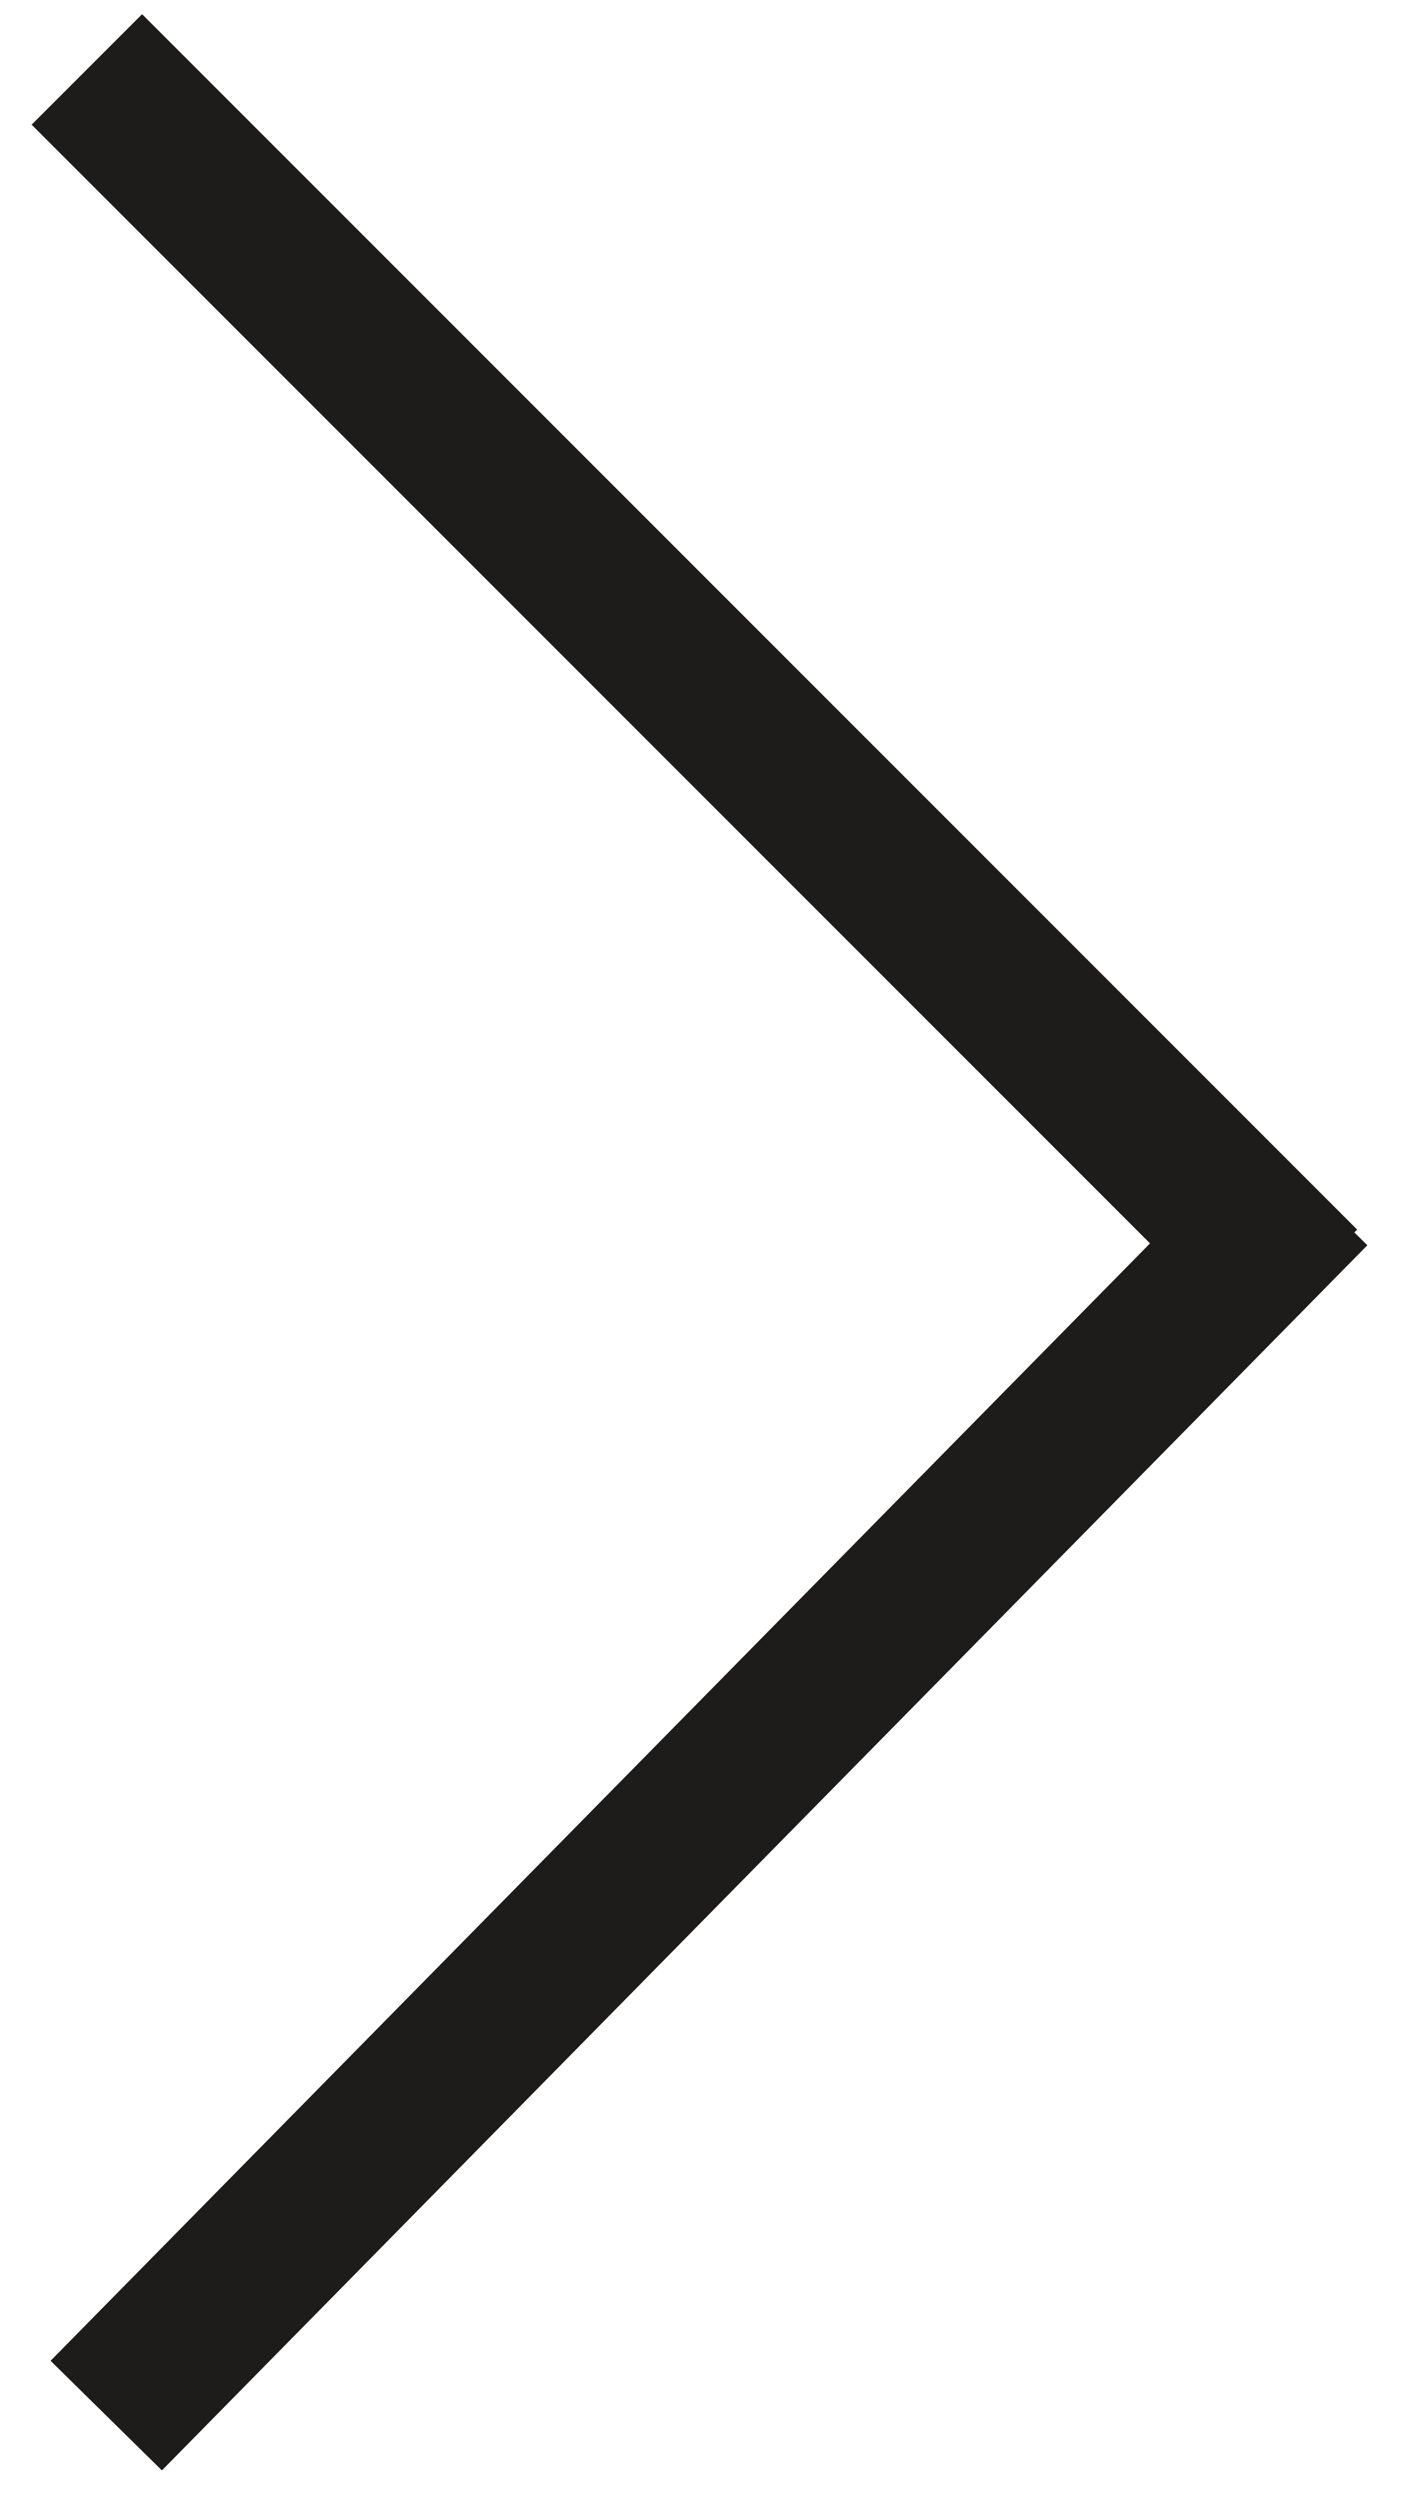
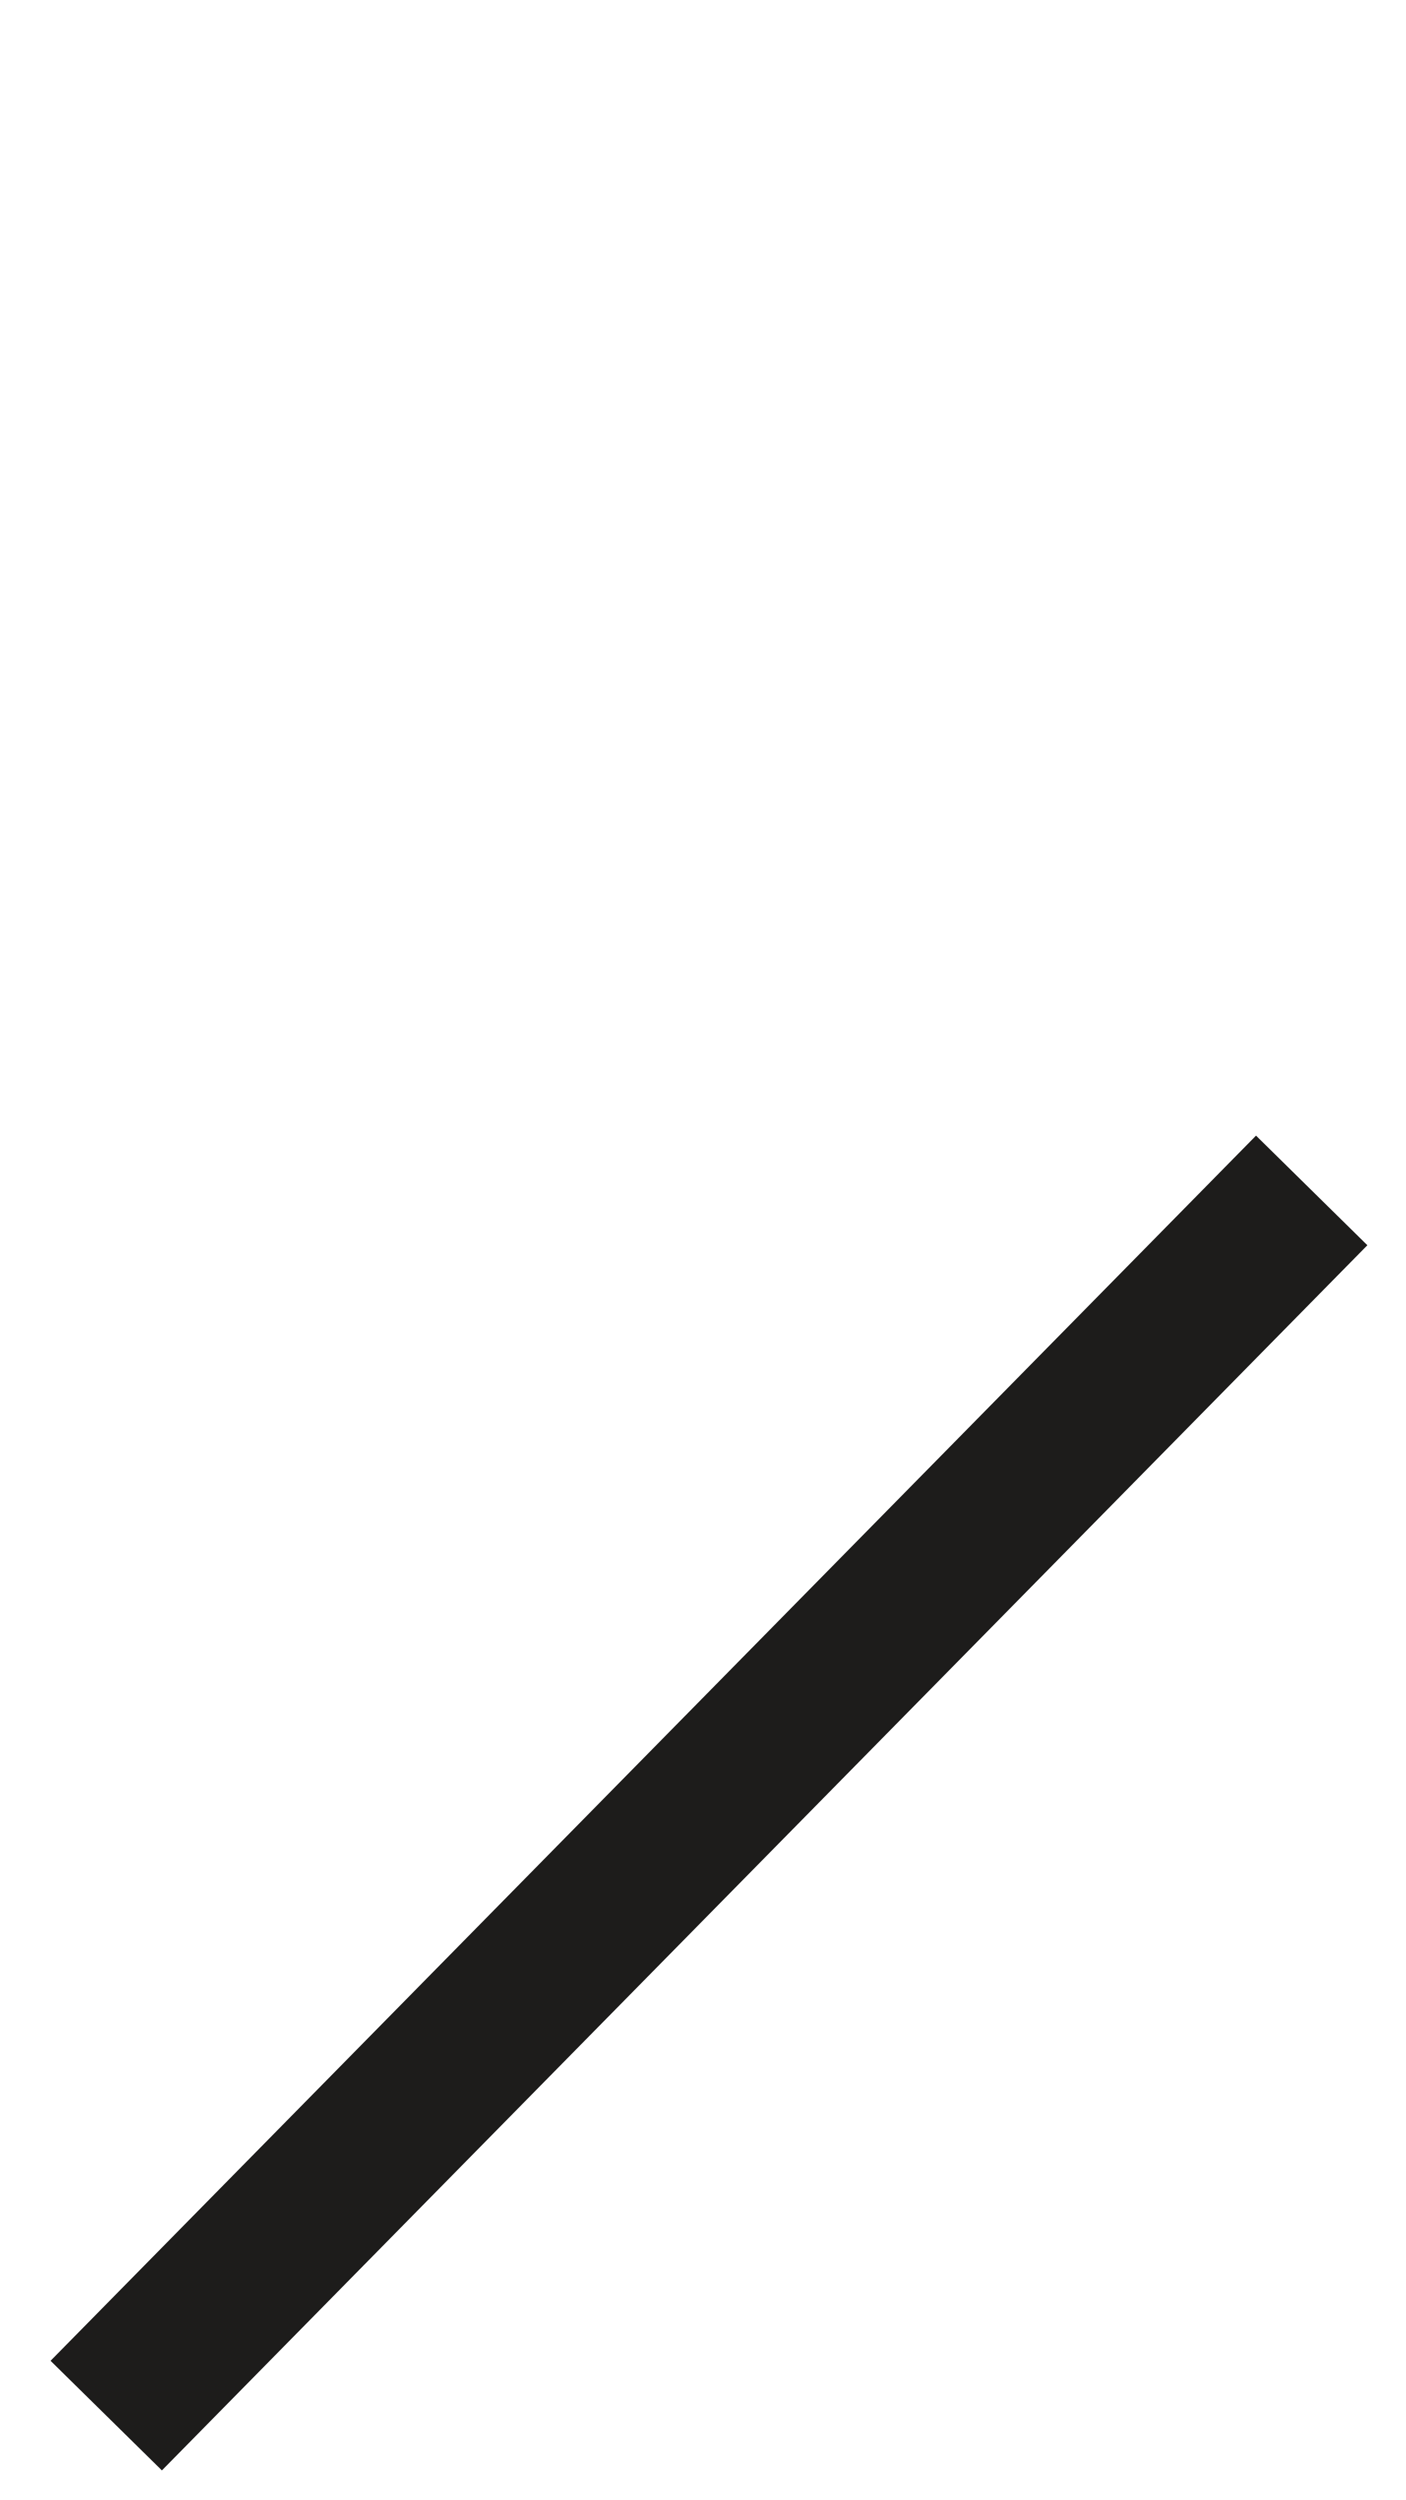
<svg xmlns="http://www.w3.org/2000/svg" width="27" height="48" viewBox="0 0 27 48" fill="none">
  <path d="M25.189 22.854L2.04 46.375" stroke="#1D1C1B" stroke-width="3" />
-   <path d="M1.668 1.333L25.002 24.667" stroke="#1D1C1B" stroke-width="3" />
</svg>